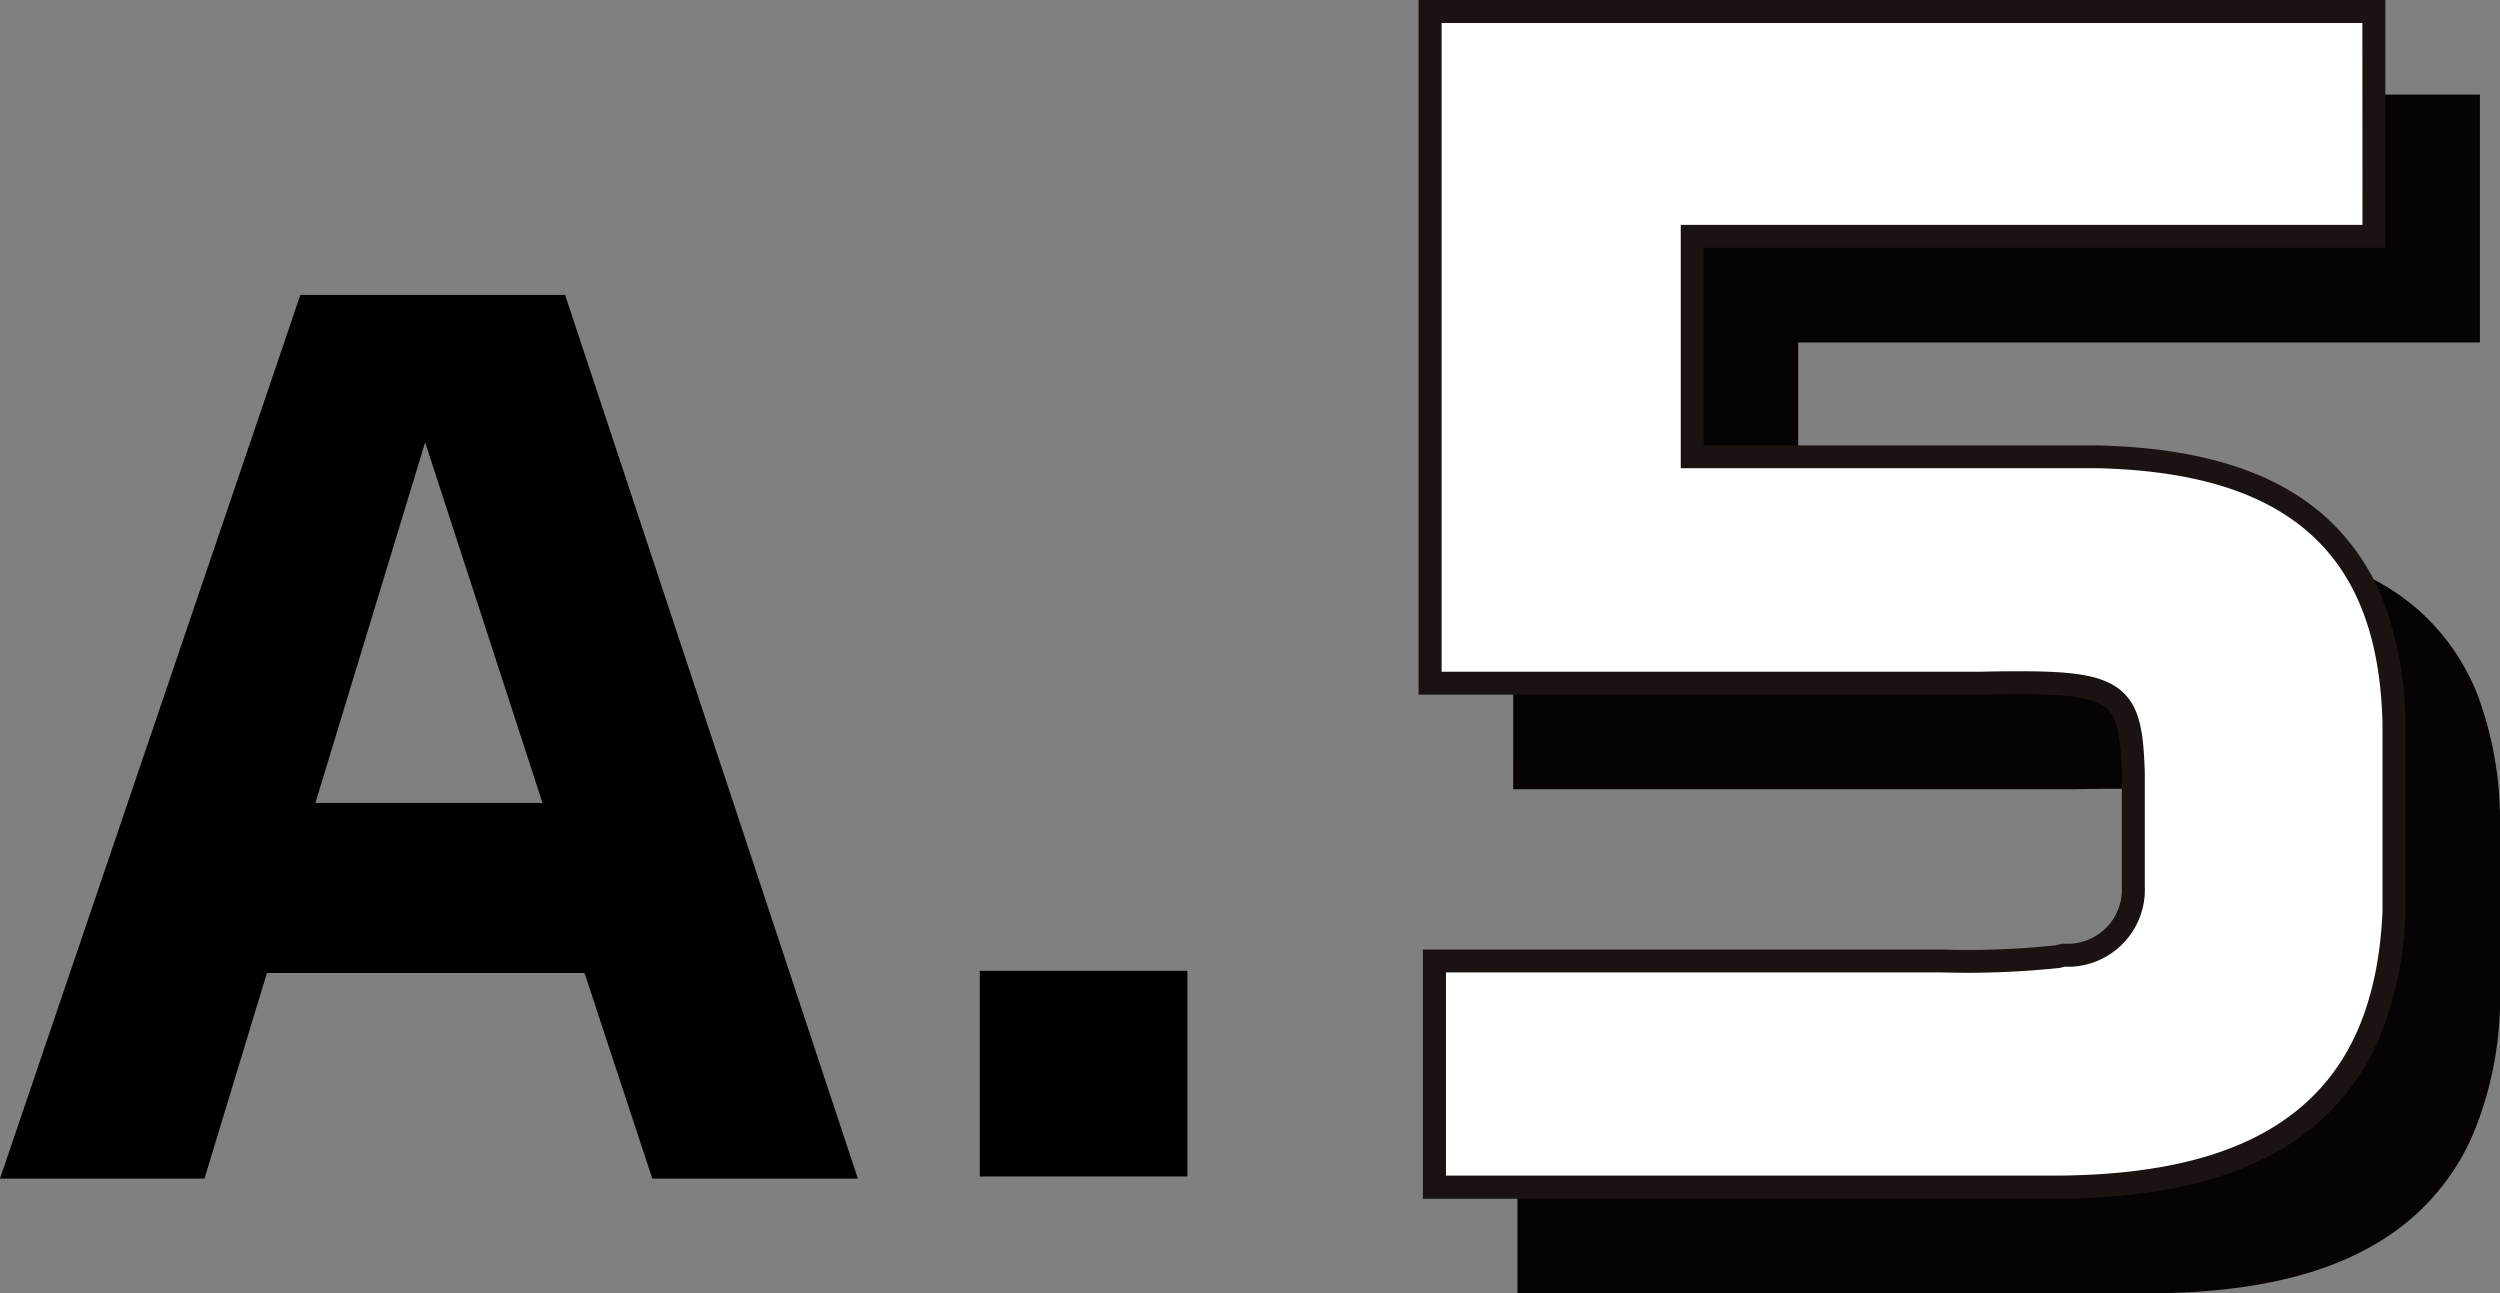
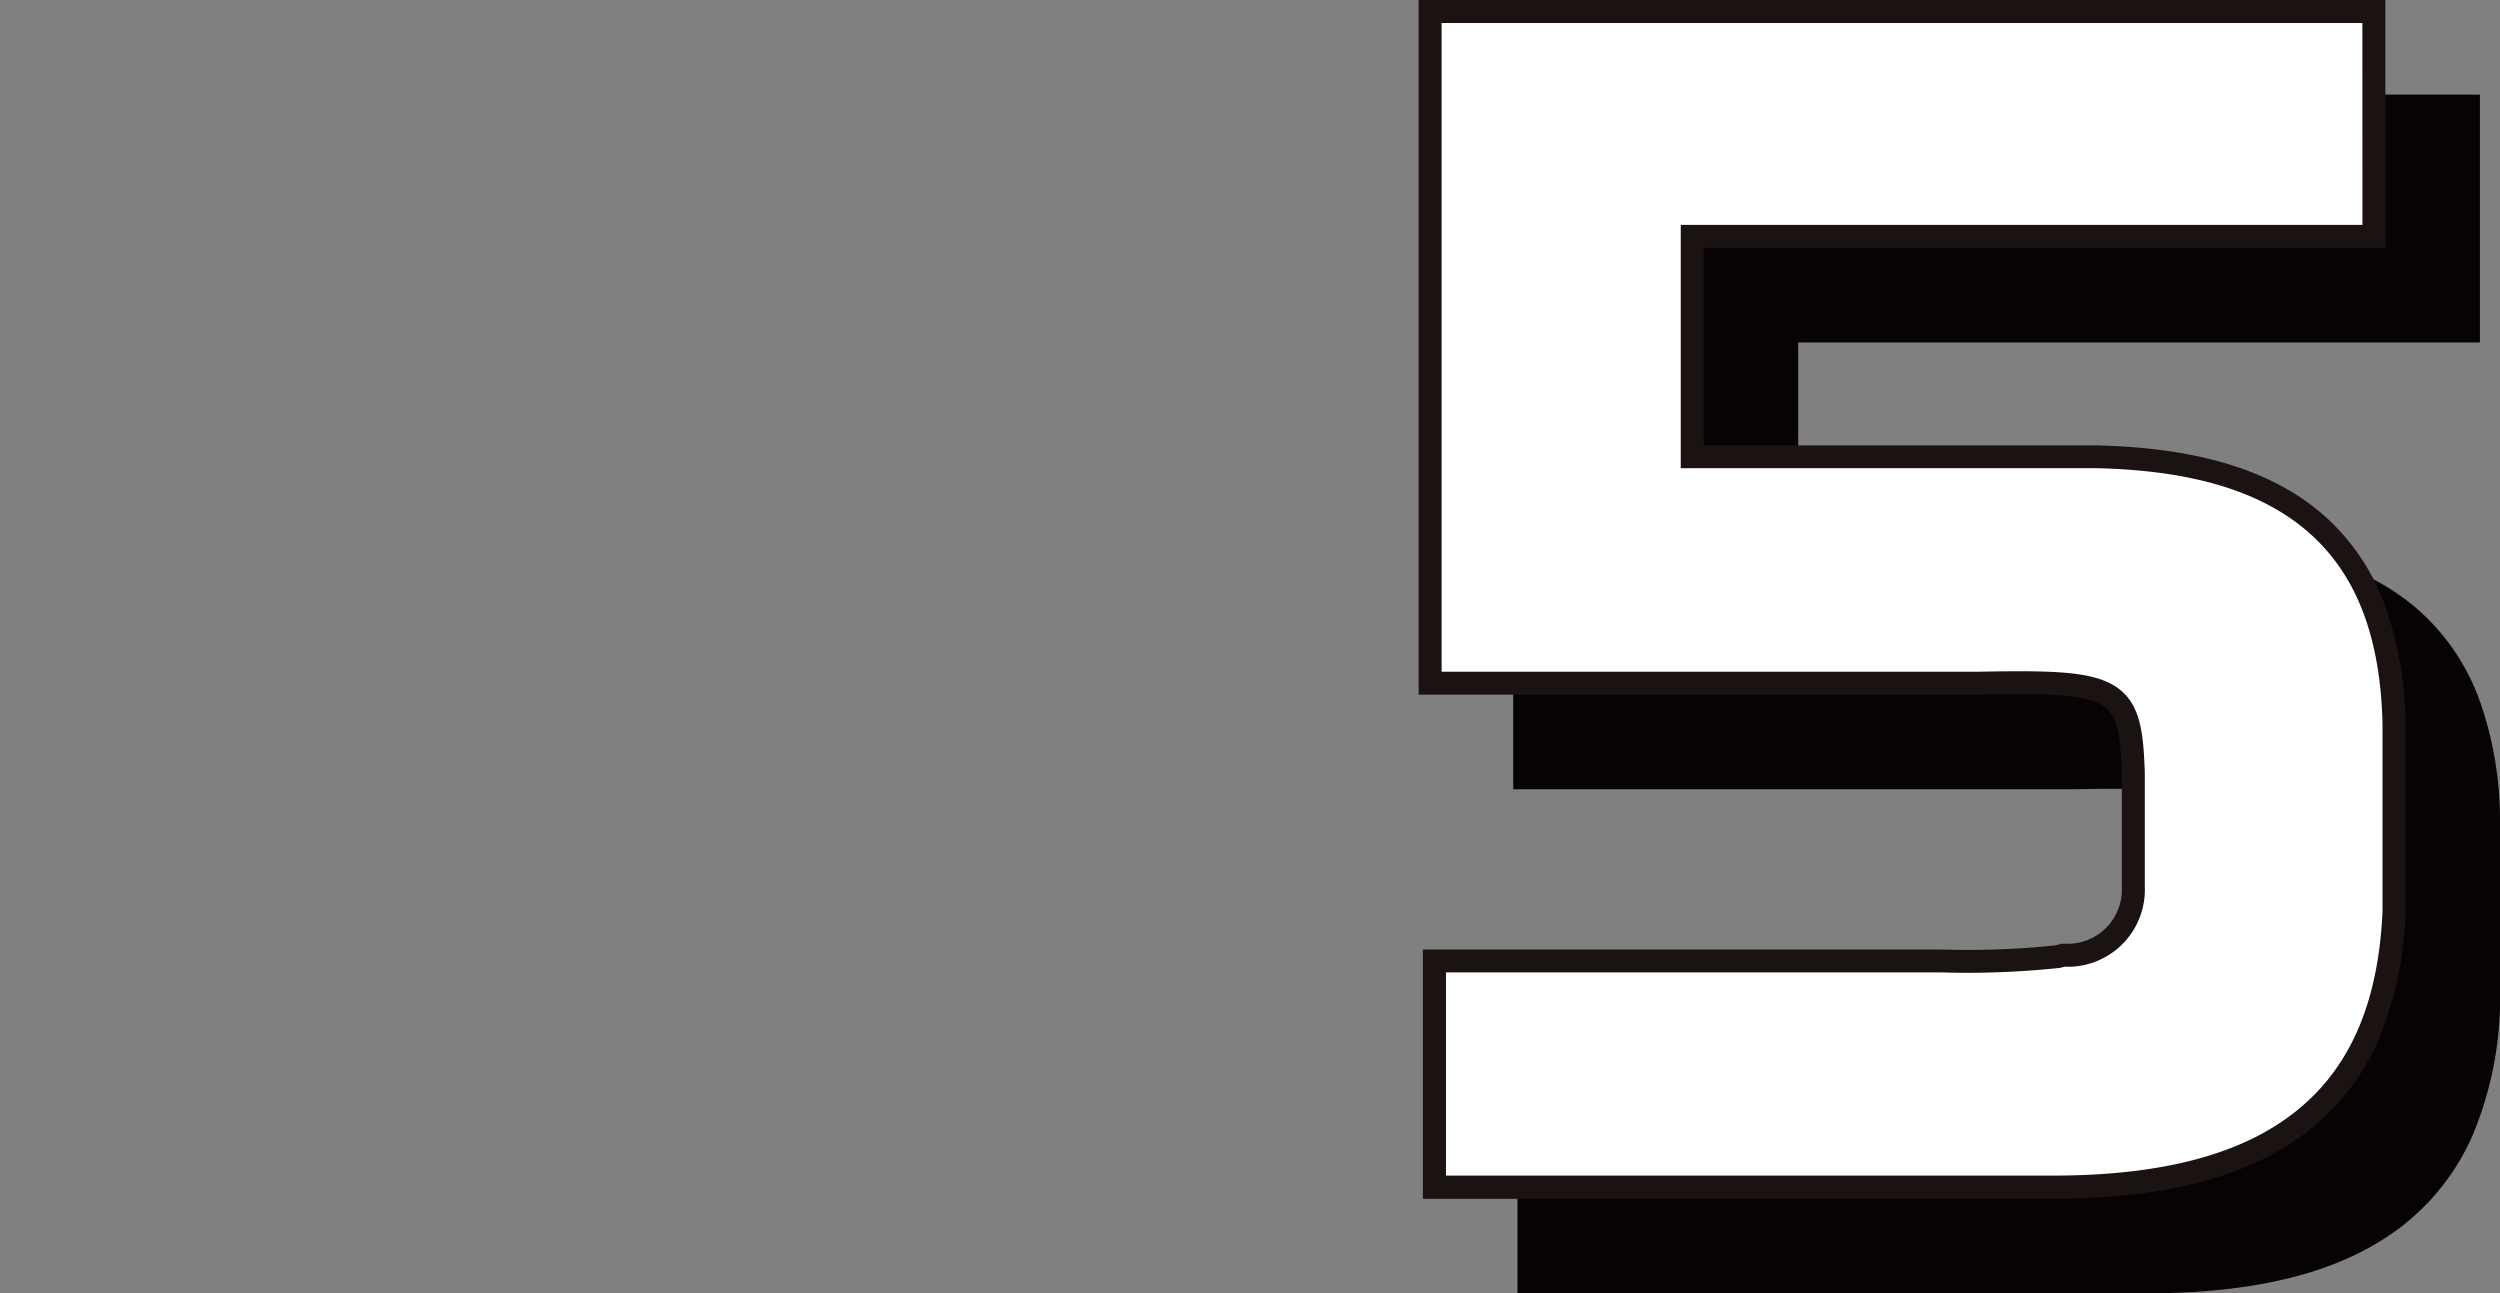
<svg xmlns="http://www.w3.org/2000/svg" viewBox="0 0 108.64 56.203">
  <rect x="0" y="0" width="108.64" height="56.203" fill="#808080" stroke="none" />
-   <path d="M13.052 12.816h11.505l12.722 38.4h-8.933L25.4 42.282H11.6l-2.714 8.934H0zm10.523 22.075l-5.1-15.668-4.769 15.668zm19.002 7.3H51.6v8.934h-9.023z" />
  <path d="M66.256 4.61h41.011v9.771H77.644v9.584h17.55c8.651.187 12.758 3.921 12.945 11.576v8.214c-.374 8.153-5.166 11.949-14.875 11.949H66.441v-9.832h22.031a37.217 37.217 0 0 0 5.041-.187l.249-.063h.187a2.845 2.845 0 0 0 2.867-2.822v-5.081c-.125-3.734-.623-4.046-6.721-3.921H66.257z" fill="#070203" />
  <path d="M65.756 4.11h42.011v10.771H78.144v8.584h17.061c4.482.1 7.743 1.116 9.97 3.115a9.6 9.6 0 0 1 2.547 3.77 15.6 15.6 0 0 1 .918 5.178v8.249a15.527 15.527 0 0 1-1.158 5.483 10.124 10.124 0 0 1-2.966 3.916c-2.544 2.037-6.224 3.027-11.25 3.027H65.943V45.372h22.531a36.493 36.493 0 0 0 4.948-.179l.279-.071h.231a2.351 2.351 0 0 0 2.385-2.317v-5.078c-.052-1.553-.173-2.421-.681-2.85-.593-.5-1.892-.6-3.794-.6-.473 0-1.024.007-1.736.021H65.758zm41.011 1H66.756V33.3h23.329a83.205 83.205 0 0 1 1.75-.021c2.236 0 3.606.133 4.439.836.876.739.983 1.954 1.037 3.59v4.933a3.35 3.35 0 0 1-3.211 3.481h-.274l-.219.055h-.031a38.1 38.1 0 0 1-5.1.191H66.943V55.2h26.323c4.79 0 8.266-.918 10.626-2.807 2.339-1.873 3.565-4.7 3.749-8.653v-8.2c-.092-3.723-1.117-6.413-3.133-8.223-2.041-1.832-5.088-2.767-9.319-2.86H77.144V13.881h29.624z" fill="#070203" />
  <path d="M62.147.5h41.012v9.771H73.535v9.584h17.55c8.651.187 12.758 3.921 12.945 11.576v8.215C103.656 47.8 98.864 51.6 89.155 51.6H62.332v-9.838h22.031a37.217 37.217 0 0 0 5.041-.187l.249-.063h.187a2.845 2.845 0 0 0 2.867-2.823v-5.08c-.125-3.734-.622-4.045-6.721-3.921H62.148z" fill="#fff" />
  <path d="M61.647 0h42.012v10.771H74.035v8.584H91.1c4.482.1 7.743 1.116 9.97 3.115a9.619 9.619 0 0 1 2.546 3.77 15.6 15.6 0 0 1 .918 5.178v8.25a15.527 15.527 0 0 1-1.158 5.483 10.124 10.124 0 0 1-2.966 3.916c-2.544 2.037-6.224 3.027-11.25 3.027H61.833V41.262h22.531a36.662 36.662 0 0 0 4.948-.179l.279-.071h.231a2.351 2.351 0 0 0 2.385-2.312v-5.083c-.052-1.553-.173-2.421-.683-2.85-.594-.5-1.894-.6-3.8-.6-.471 0-1.021.007-1.729.021H61.647zm41.012 1H62.647v28.191h23.329a90.038 90.038 0 0 1 1.746-.021c2.239 0 3.61.133 4.444.835.877.739.983 1.954 1.039 3.59v4.933a3.351 3.351 0 0 1-3.213 3.483h-.275l-.219.055h-.031a38.1 38.1 0 0 1-5.1.191H62.836v8.831h26.323c4.79 0 8.266-.918 10.626-2.807 2.339-1.873 3.566-4.7 3.749-8.653v-8.2c-.092-3.723-1.117-6.413-3.133-8.223-2.041-1.832-5.088-2.767-9.318-2.86H73.039V9.771h29.624z" fill="#1a1311" />
</svg>